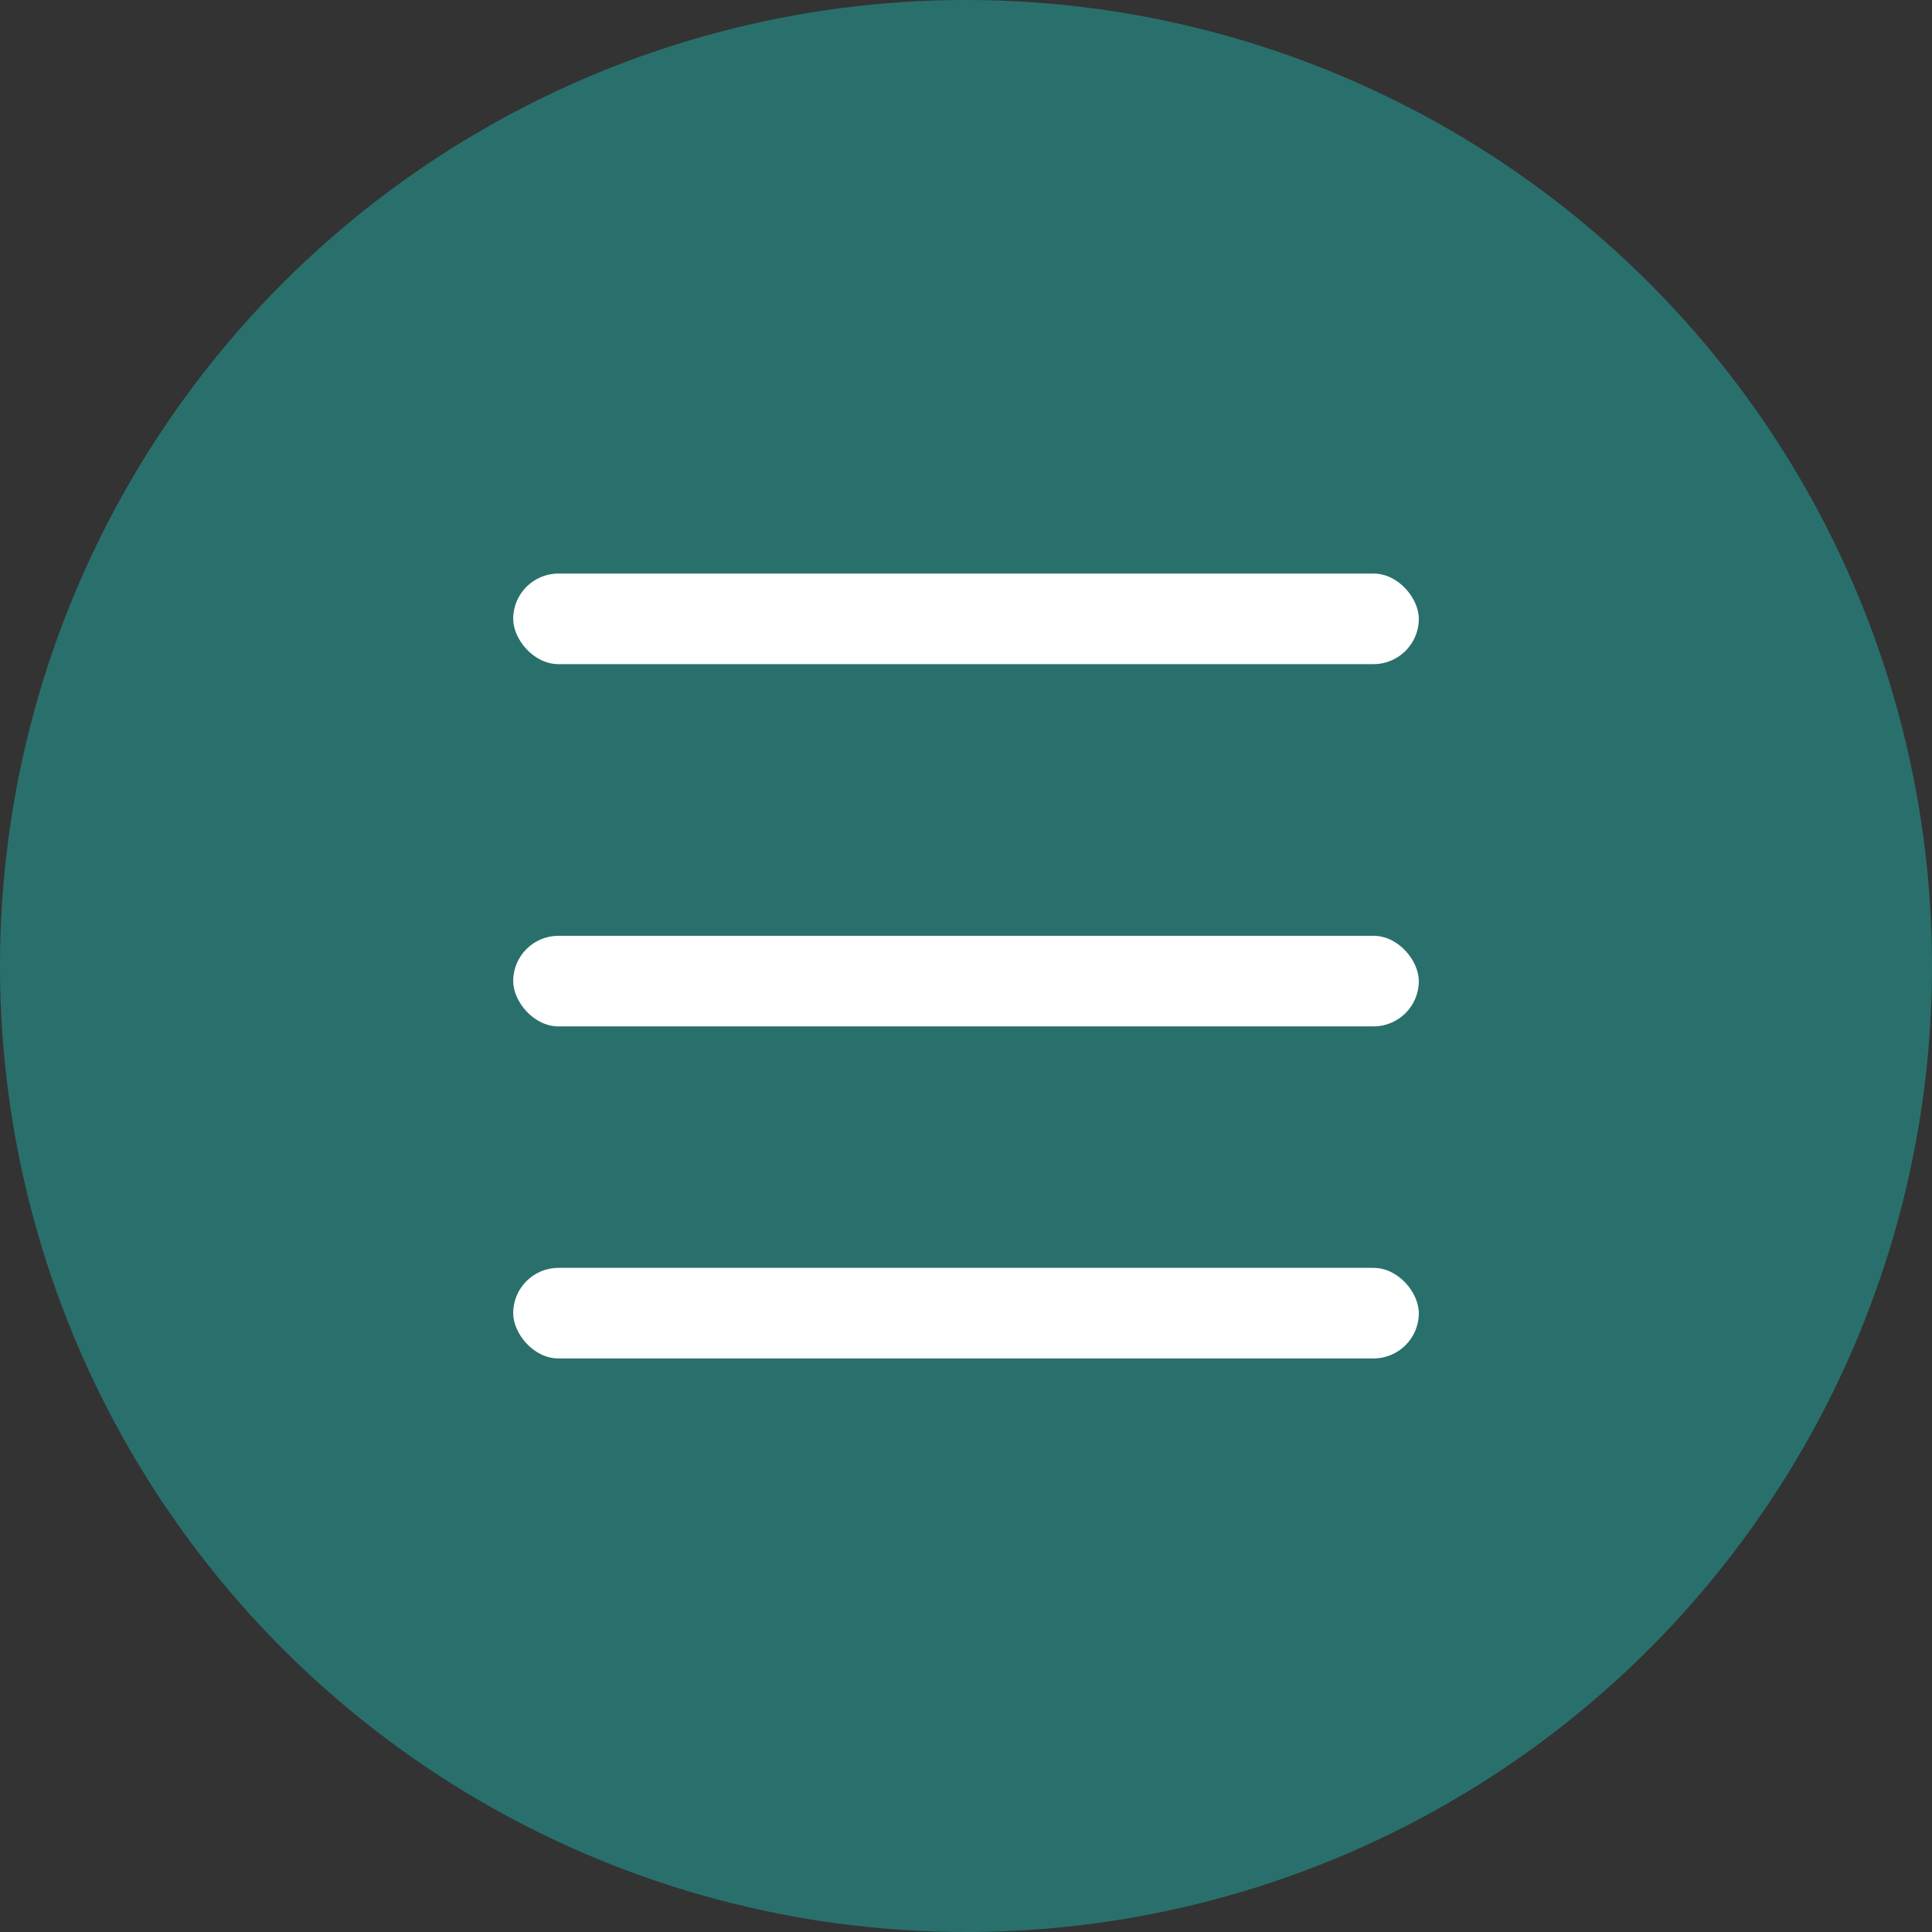
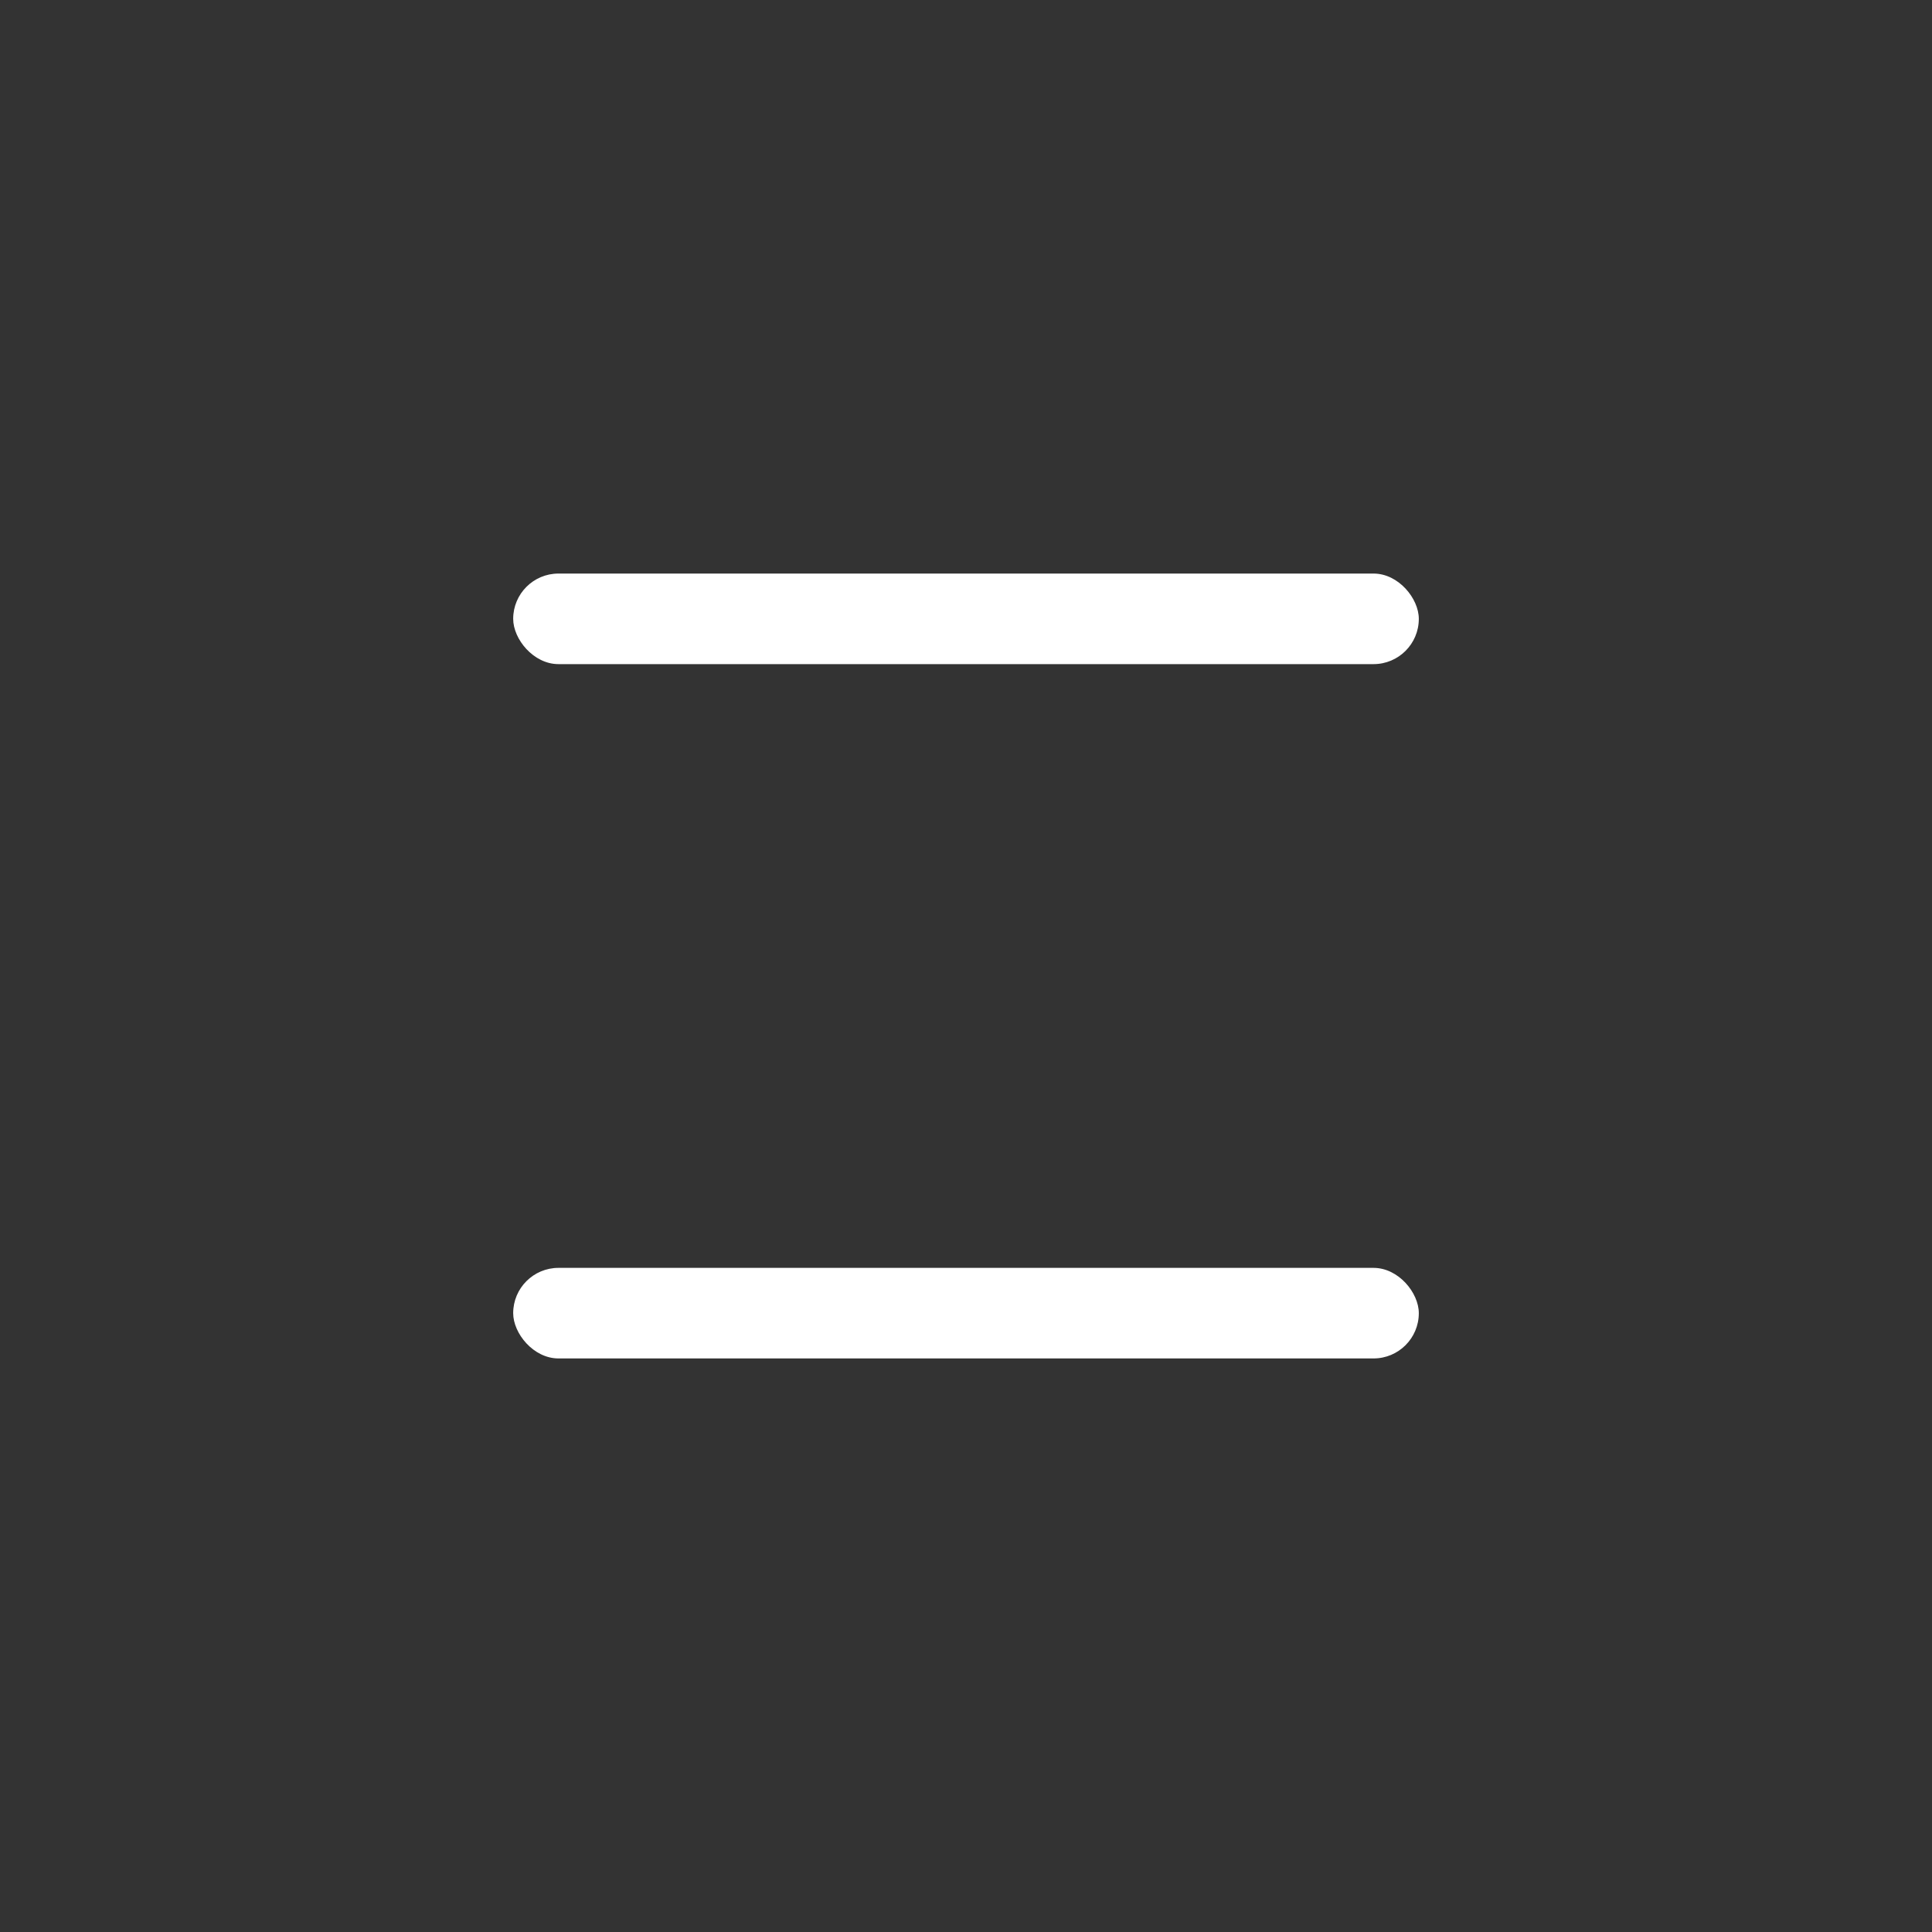
<svg xmlns="http://www.w3.org/2000/svg" width="64" height="64" viewBox="0 0 64 64" fill="none">
  <rect x="0" y="0" width="64" height="64" fill="#333333" stroke="none" />
-   <circle cx="32" cy="32" r="32" fill="#29706C" />
  <rect x="17" y="19" width="30" height="3" rx="1.5" fill="white" />
-   <rect x="17" y="31" width="30" height="3" rx="1.5" fill="white" />
  <rect x="17" y="42" width="30" height="3" rx="1.5" fill="white" />
</svg>